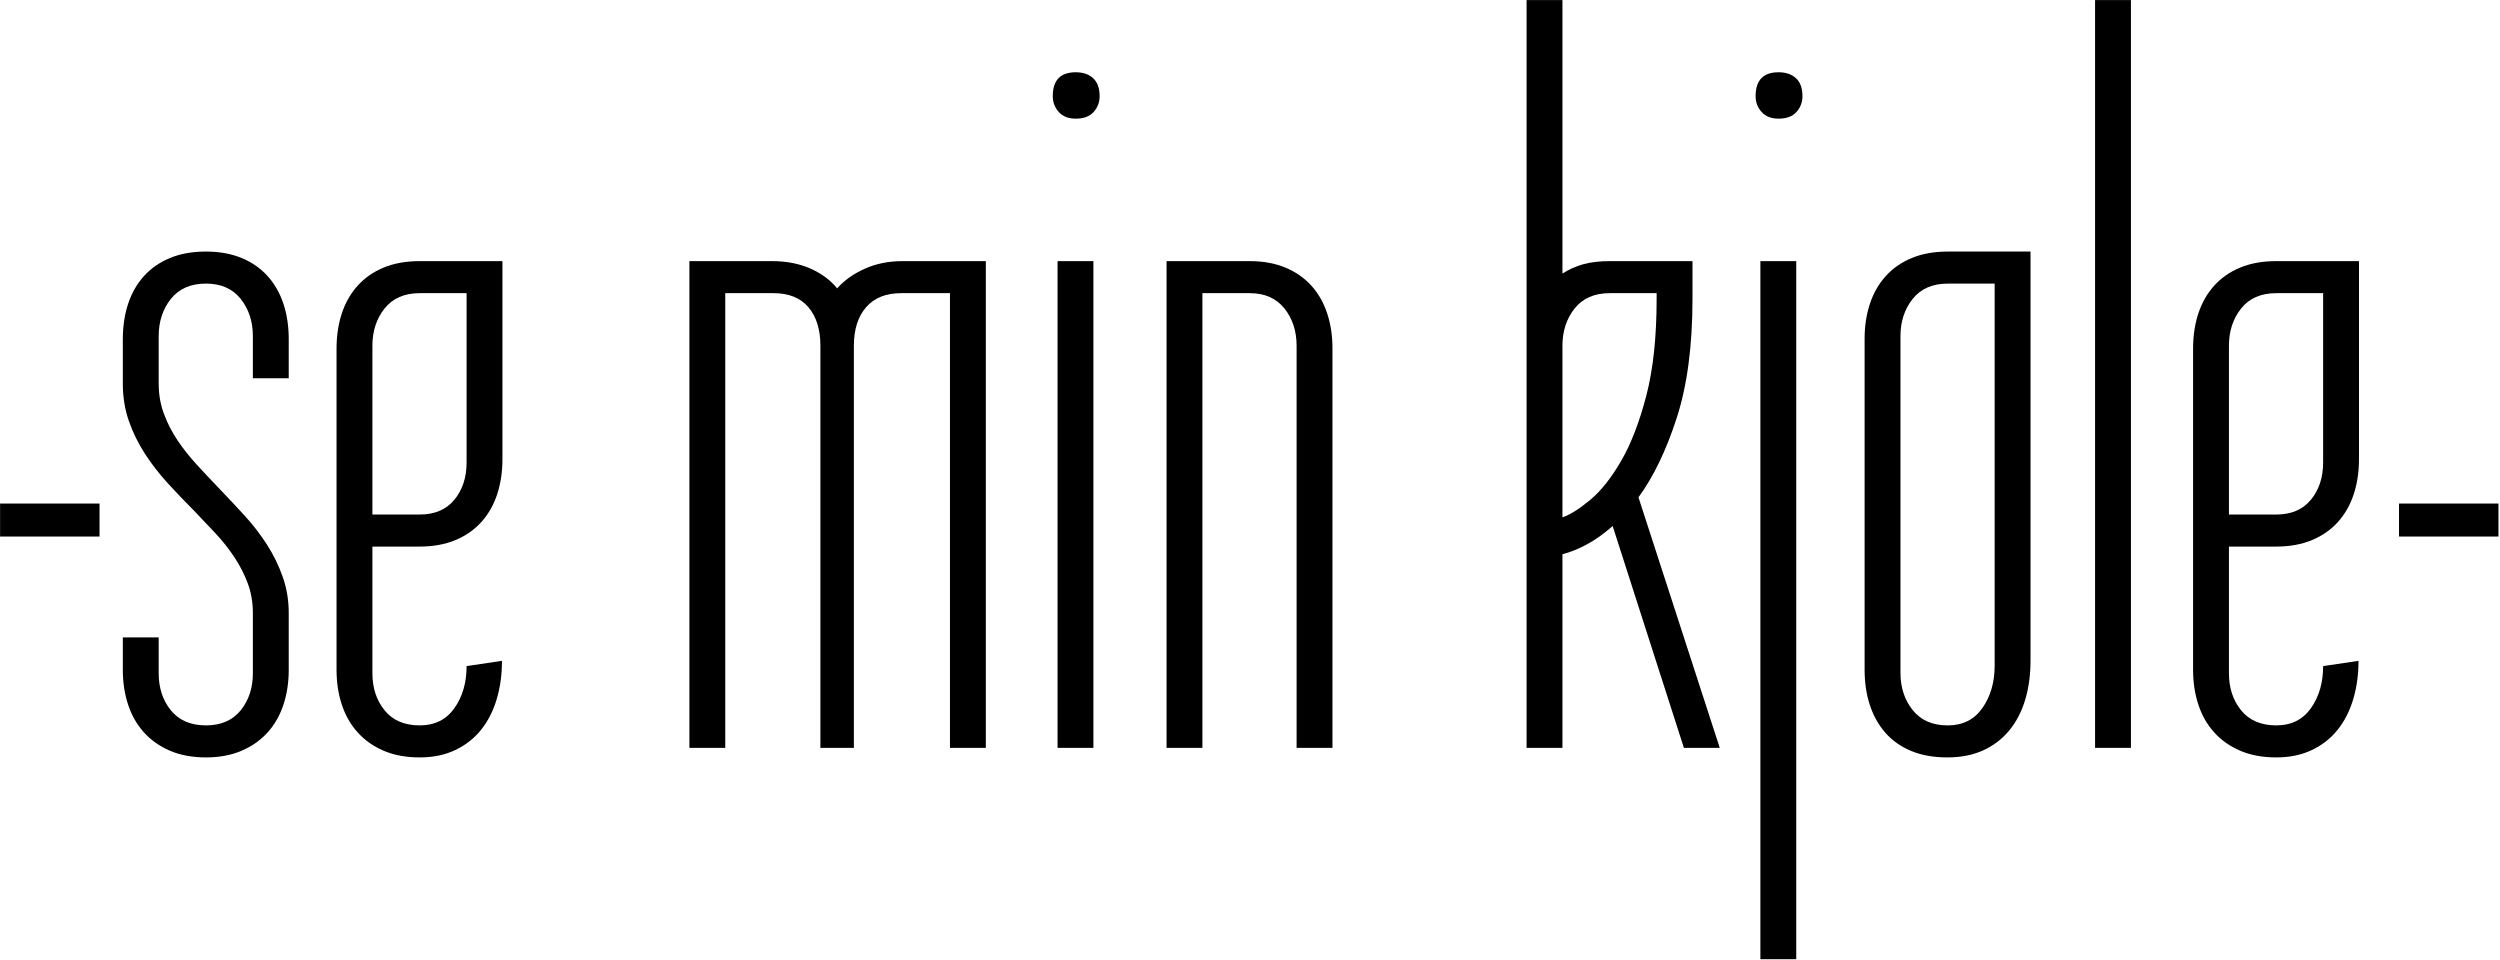
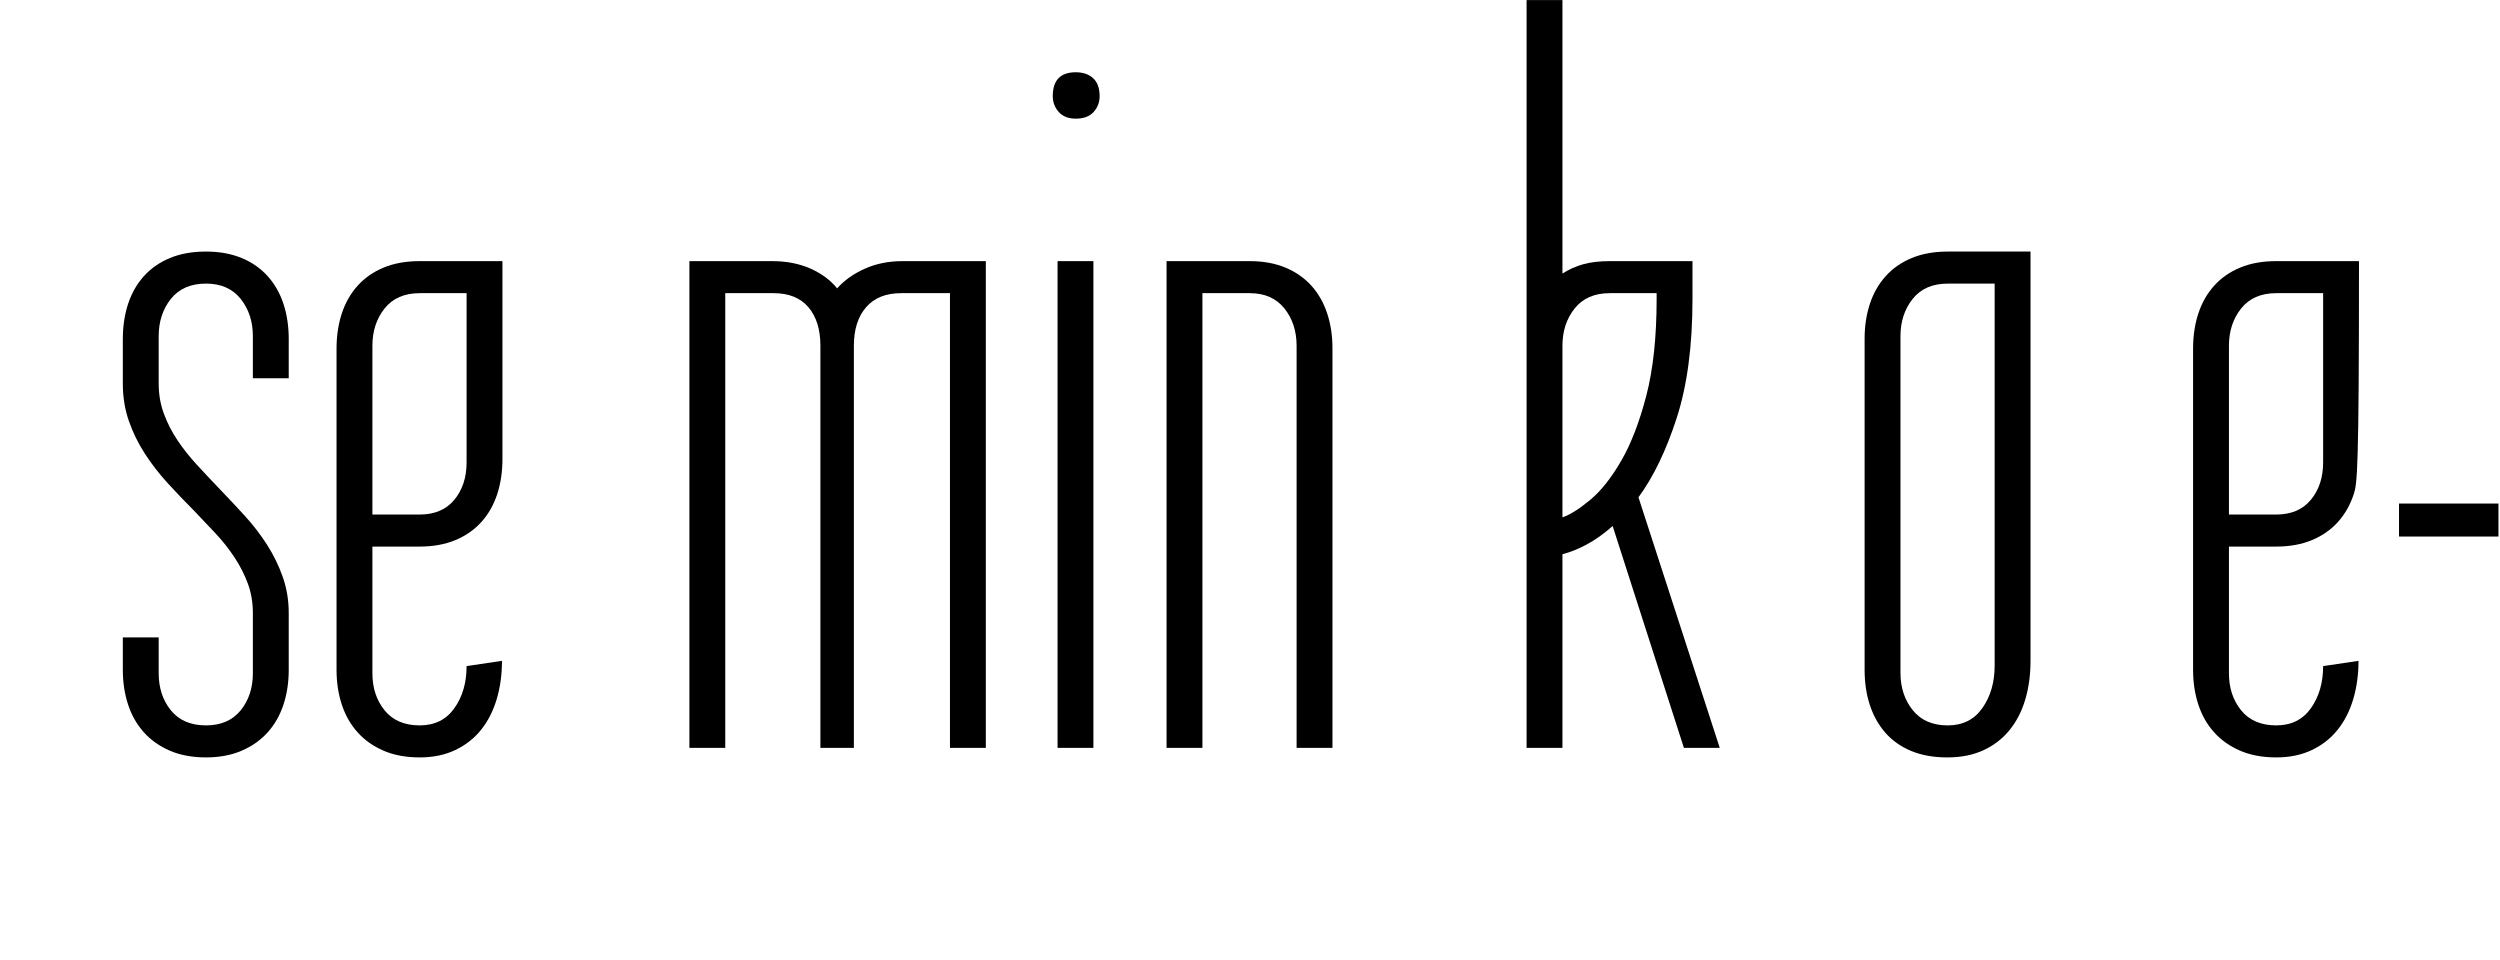
<svg xmlns="http://www.w3.org/2000/svg" xmlns:ns1="http://www.serif.com/" width="100%" height="100%" viewBox="0 0 1149 441" version="1.1" xml:space="preserve" style="fill-rule:evenodd;clip-rule:evenodd;stroke-linejoin:round;stroke-miterlimit:2;">
  <g transform="matrix(1,0,0,1,-0.575,-1.613)">
    <g id="Layer-1" ns1:id="Layer 1" transform="matrix(4.167,0,0,4.167,-467,-403)">
      <g transform="matrix(1,0,0,1,0,8.915)">
-         <rect x="112.218" y="143.723" width="10.969" height="3.639" />
-       </g>
+         </g>
      <g transform="matrix(1,0,0,1,125.756,138.08)">
        <path d="M0,29.323L3.955,29.323L3.955,33.278C3.955,34.895 4.403,36.258 5.3,37.365C6.196,38.471 7.488,39.026 9.176,39.026C10.828,39.026 12.102,38.471 13,37.365C13.896,36.258 14.343,34.895 14.343,33.278L14.343,26.634C14.343,25.472 14.159,24.392 13.791,23.39C13.42,22.387 12.929,21.421 12.313,20.49C11.698,19.558 10.995,18.67 10.204,17.826C9.413,16.982 8.613,16.139 7.805,15.296C6.82,14.311 5.862,13.309 4.931,12.289C3.999,11.269 3.164,10.189 2.426,9.046C1.687,7.904 1.099,6.699 0.659,5.433C0.22,4.168 0,2.797 0,1.321L0,-3.584C0,-4.99 0.193,-6.281 0.58,-7.46C0.967,-8.637 1.547,-9.657 2.321,-10.519C3.093,-11.379 4.052,-12.048 5.194,-12.522C6.337,-12.997 7.664,-13.235 9.176,-13.235C10.652,-13.235 11.962,-12.997 13.104,-12.522C14.247,-12.048 15.205,-11.379 15.979,-10.519C16.752,-9.657 17.332,-8.637 17.719,-7.46C18.105,-6.281 18.298,-4.99 18.298,-3.584L18.298,0.74L14.343,0.74L14.343,-3.9C14.343,-5.517 13.896,-6.888 13,-8.014C12.102,-9.138 10.828,-9.701 9.176,-9.701C7.488,-9.701 6.196,-9.138 5.3,-8.014C4.403,-6.888 3.955,-5.517 3.955,-3.9L3.955,1.321C3.955,2.516 4.148,3.633 4.535,4.669C4.922,5.707 5.422,6.682 6.038,7.595C6.653,8.511 7.356,9.398 8.147,10.259C8.938,11.121 9.738,11.972 10.547,12.816C11.531,13.837 12.489,14.856 13.42,15.876C14.352,16.894 15.178,17.968 15.9,19.092C16.62,20.218 17.2,21.404 17.639,22.651C18.079,23.9 18.298,25.227 18.298,26.634L18.298,32.908C18.298,34.28 18.105,35.554 17.719,36.731C17.332,37.91 16.752,38.929 15.979,39.79C15.205,40.652 14.247,41.328 13.104,41.82C11.962,42.312 10.652,42.558 9.176,42.558C7.664,42.558 6.337,42.312 5.194,41.82C4.052,41.328 3.093,40.652 2.321,39.79C1.547,38.929 0.967,37.91 0.58,36.731C0.193,35.554 0,34.28 0,32.908L0,29.323Z" style="fill-rule:nonzero;" />
      </g>
      <g transform="matrix(1,0,0,1,158.504,177.105)">
        <path d="M0,-47.671C-1.688,-47.671 -2.98,-47.108 -3.876,-45.984C-4.773,-44.858 -5.221,-43.487 -5.221,-41.87L-5.221,-23.255L0,-23.255C1.651,-23.255 2.926,-23.8 3.823,-24.89C4.719,-25.979 5.167,-27.35 5.167,-29.003L5.167,-47.671L0,-47.671ZM9.122,-51.205L9.122,-29.373C9.122,-27.966 8.929,-26.673 8.542,-25.497C8.155,-24.318 7.576,-23.298 6.803,-22.438C6.029,-21.576 5.071,-20.908 3.928,-20.433C2.786,-19.96 1.476,-19.721 0,-19.721L-5.221,-19.721L-5.221,-5.747C-5.221,-4.129 -4.773,-2.767 -3.876,-1.66C-2.98,-0.553 -1.688,0.001 0,0.001C1.651,0.001 2.926,-0.632 3.823,-1.898C4.719,-3.163 5.167,-4.71 5.167,-6.538L9.07,-7.118C9.07,-5.607 8.877,-4.201 8.49,-2.899C8.103,-1.599 7.532,-0.473 6.776,0.475C6.019,1.424 5.071,2.171 3.928,2.716C2.786,3.262 1.476,3.534 0,3.534C-1.513,3.534 -2.839,3.287 -3.982,2.795C-5.125,2.303 -6.083,1.627 -6.855,0.765C-7.629,-0.095 -8.209,-1.115 -8.596,-2.294C-8.983,-3.47 -9.176,-4.745 -9.176,-6.117L-9.176,-41.554C-9.176,-42.96 -8.983,-44.252 -8.596,-45.43C-8.209,-46.608 -7.629,-47.627 -6.855,-48.489C-6.083,-49.349 -5.125,-50.018 -3.982,-50.492C-2.839,-50.967 -1.513,-51.205 0,-51.205L9.122,-51.205Z" style="fill-rule:nonzero;" />
      </g>
      <g transform="matrix(1,0,0,1,206.387,125.9)">
        <path d="M0,53.684L-3.691,53.684L-3.691,9.335C-3.691,7.542 -4.132,6.127 -5.01,5.089C-5.889,4.053 -7.172,3.534 -8.86,3.534L-14.186,3.534L-14.186,53.684L-18.141,53.684L-18.141,0L-9.018,0C-7.436,0 -6.03,0.274 -4.799,0.818C-3.569,1.364 -2.584,2.093 -1.846,3.007C-1.073,2.128 -0.062,1.408 1.187,0.845C2.434,0.282 3.832,0 5.378,0L14.554,0L14.554,53.684L10.599,53.684L10.599,3.534L5.221,3.534C3.533,3.534 2.241,4.053 1.344,5.089C0.448,6.127 0,7.542 0,9.335L0,53.684Z" style="fill-rule:nonzero;" />
      </g>
      <g transform="matrix(1,0,0,1,0,-15.346)">
        <path d="M228.852,141.246L232.807,141.246L232.807,194.93L228.852,194.93L228.852,141.246ZM228.324,123.053C228.324,121.296 229.168,120.416 230.856,120.416C231.664,120.416 232.306,120.637 232.78,121.075C233.255,121.516 233.493,122.175 233.493,123.053C233.493,123.722 233.272,124.302 232.833,124.794C232.393,125.287 231.734,125.532 230.856,125.532C230.047,125.532 229.423,125.287 228.983,124.794C228.544,124.302 228.324,123.722 228.324,123.053" style="fill-rule:nonzero;" />
      </g>
      <g transform="matrix(1,0,0,1,259.173,125.9)">
        <path d="M0,53.684L-3.955,53.684L-3.955,9.335C-3.955,7.718 -4.403,6.347 -5.299,5.221C-6.196,4.097 -7.471,3.534 -9.123,3.534L-14.343,3.534L-14.343,53.684L-18.298,53.684L-18.298,0L-9.123,0C-7.646,0 -6.337,0.238 -5.194,0.713C-4.052,1.187 -3.094,1.856 -2.319,2.716C-1.547,3.578 -0.967,4.598 -0.58,5.775C-0.193,6.954 0,8.228 0,9.599L0,53.684Z" style="fill-rule:nonzero;" />
      </g>
      <g transform="matrix(1,0,0,1,284.539,122.524)">
        <path d="M0,31.643C0.879,31.326 1.906,30.676 3.085,29.691C4.263,28.707 5.396,27.274 6.486,25.393C7.575,23.513 8.498,21.113 9.255,18.196C10.011,15.277 10.388,11.727 10.388,7.542L10.388,6.91L5.221,6.91C3.532,6.91 2.241,7.473 1.345,8.597C0.448,9.723 0,11.094 0,12.711L0,31.643ZM13.395,57.06L5.537,32.591C4.587,33.435 3.639,34.113 2.689,34.622C1.74,35.131 0.844,35.492 0,35.703L0,57.06L-3.955,57.06L-3.955,-25.417L0,-25.417L0,4.748C0.703,4.292 1.467,3.949 2.294,3.719C3.12,3.491 4.096,3.376 5.221,3.376L14.343,3.376L14.343,7.542C14.343,12.711 13.764,17.087 12.604,20.674C11.442,24.26 10.036,27.177 8.385,29.427L17.35,57.06L13.395,57.06Z" style="fill-rule:nonzero;" />
      </g>
      <g transform="matrix(1,0,0,1,0,7.962)">
-         <path d="M306.371,117.938L310.326,117.938L310.326,194.93L306.371,194.93L306.371,117.938ZM305.844,99.745C305.844,97.988 306.687,97.108 308.376,97.108C309.184,97.108 309.826,97.329 310.3,97.767C310.774,98.208 311.013,98.867 311.013,99.745C311.013,100.414 310.791,100.994 310.354,101.486C309.912,101.979 309.253,102.224 308.376,102.224C307.566,102.224 306.942,101.979 306.503,101.486C306.063,100.994 305.844,100.414 305.844,99.745" style="fill-rule:nonzero;" />
-       </g>
+         </g>
      <g transform="matrix(1,0,0,1,321.821,134.179)">
        <path d="M0,37.127C0,38.744 0.448,40.115 1.346,41.239C2.241,42.365 3.533,42.928 5.222,42.928C6.873,42.928 8.147,42.285 9.045,41.003C9.94,39.72 10.389,38.163 10.389,36.336L10.389,-5.799L5.222,-5.799C3.533,-5.799 2.241,-5.236 1.346,-4.112C0.448,-2.987 0,-1.616 0,0.002L0,37.127ZM14.344,35.809C14.344,37.356 14.15,38.779 13.764,40.08C13.377,41.381 12.797,42.505 12.024,43.455C11.25,44.403 10.292,45.142 9.149,45.669C8.007,46.196 6.68,46.46 5.169,46.46C3.656,46.46 2.329,46.224 1.187,45.749C0.044,45.273 -0.905,44.606 -1.661,43.744C-2.417,42.884 -2.988,41.864 -3.375,40.687C-3.762,39.509 -3.955,38.217 -3.955,36.81L-3.955,0.265C-3.955,-1.105 -3.762,-2.38 -3.375,-3.558C-2.988,-4.736 -2.408,-5.755 -1.634,-6.617C-0.861,-7.477 0.097,-8.146 1.239,-8.62C2.382,-9.095 3.709,-9.333 5.222,-9.333L14.344,-9.333L14.344,35.809Z" style="fill-rule:nonzero;" />
      </g>
      <g transform="matrix(1,0,0,1,0,-23.309)">
-         <rect x="343.285" y="120.416" width="3.955" height="82.477" />
-       </g>
+         </g>
      <g transform="matrix(1,0,0,1,363.271,177.105)">
-         <path d="M0,-47.671C-1.687,-47.671 -2.979,-47.108 -3.875,-45.984C-4.772,-44.858 -5.221,-43.487 -5.221,-41.87L-5.221,-23.255L0,-23.255C1.652,-23.255 2.927,-23.8 3.823,-24.89C4.72,-25.979 5.168,-27.35 5.168,-29.003L5.168,-47.671L0,-47.671ZM9.123,-51.205L9.123,-29.373C9.123,-27.966 8.93,-26.673 8.543,-25.497C8.156,-24.318 7.576,-23.298 6.804,-22.438C6.029,-21.576 5.071,-20.908 3.929,-20.433C2.786,-19.96 1.477,-19.721 0,-19.721L-5.221,-19.721L-5.221,-5.747C-5.221,-4.129 -4.772,-2.767 -3.875,-1.66C-2.979,-0.553 -1.687,0.001 0,0.001C1.652,0.001 2.927,-0.632 3.823,-1.898C4.72,-3.163 5.168,-4.71 5.168,-6.538L9.07,-7.118C9.07,-5.607 8.877,-4.201 8.49,-2.899C8.104,-1.599 7.532,-0.473 6.776,0.475C6.02,1.424 5.071,2.171 3.929,2.716C2.786,3.262 1.477,3.534 0,3.534C-1.512,3.534 -2.839,3.287 -3.981,2.795C-5.124,2.303 -6.082,1.627 -6.855,0.765C-7.629,-0.095 -8.209,-1.115 -8.596,-2.294C-8.982,-3.47 -9.176,-4.745 -9.176,-6.117L-9.176,-41.554C-9.176,-42.96 -8.982,-44.252 -8.596,-45.43C-8.209,-46.608 -7.629,-47.627 -6.855,-48.489C-6.082,-49.349 -5.124,-50.018 -3.981,-50.492C-2.839,-50.967 -1.512,-51.205 0,-51.205L9.123,-51.205Z" style="fill-rule:nonzero;" />
+         <path d="M0,-47.671C-1.687,-47.671 -2.979,-47.108 -3.875,-45.984C-4.772,-44.858 -5.221,-43.487 -5.221,-41.87L-5.221,-23.255L0,-23.255C1.652,-23.255 2.927,-23.8 3.823,-24.89C4.72,-25.979 5.168,-27.35 5.168,-29.003L5.168,-47.671L0,-47.671ZM9.123,-51.205C9.123,-27.966 8.93,-26.673 8.543,-25.497C8.156,-24.318 7.576,-23.298 6.804,-22.438C6.029,-21.576 5.071,-20.908 3.929,-20.433C2.786,-19.96 1.477,-19.721 0,-19.721L-5.221,-19.721L-5.221,-5.747C-5.221,-4.129 -4.772,-2.767 -3.875,-1.66C-2.979,-0.553 -1.687,0.001 0,0.001C1.652,0.001 2.927,-0.632 3.823,-1.898C4.72,-3.163 5.168,-4.71 5.168,-6.538L9.07,-7.118C9.07,-5.607 8.877,-4.201 8.49,-2.899C8.104,-1.599 7.532,-0.473 6.776,0.475C6.02,1.424 5.071,2.171 3.929,2.716C2.786,3.262 1.477,3.534 0,3.534C-1.512,3.534 -2.839,3.287 -3.981,2.795C-5.124,2.303 -6.082,1.627 -6.855,0.765C-7.629,-0.095 -8.209,-1.115 -8.596,-2.294C-8.982,-3.47 -9.176,-4.745 -9.176,-6.117L-9.176,-41.554C-9.176,-42.96 -8.982,-44.252 -8.596,-45.43C-8.209,-46.608 -7.629,-47.627 -6.855,-48.489C-6.082,-49.349 -5.124,-50.018 -3.981,-50.492C-2.839,-50.967 -1.512,-51.205 0,-51.205L9.123,-51.205Z" style="fill-rule:nonzero;" />
      </g>
      <g transform="matrix(1,0,0,1,0,8.915)">
        <rect x="376.809" y="143.723" width="10.969" height="3.639" />
      </g>
    </g>
  </g>
</svg>